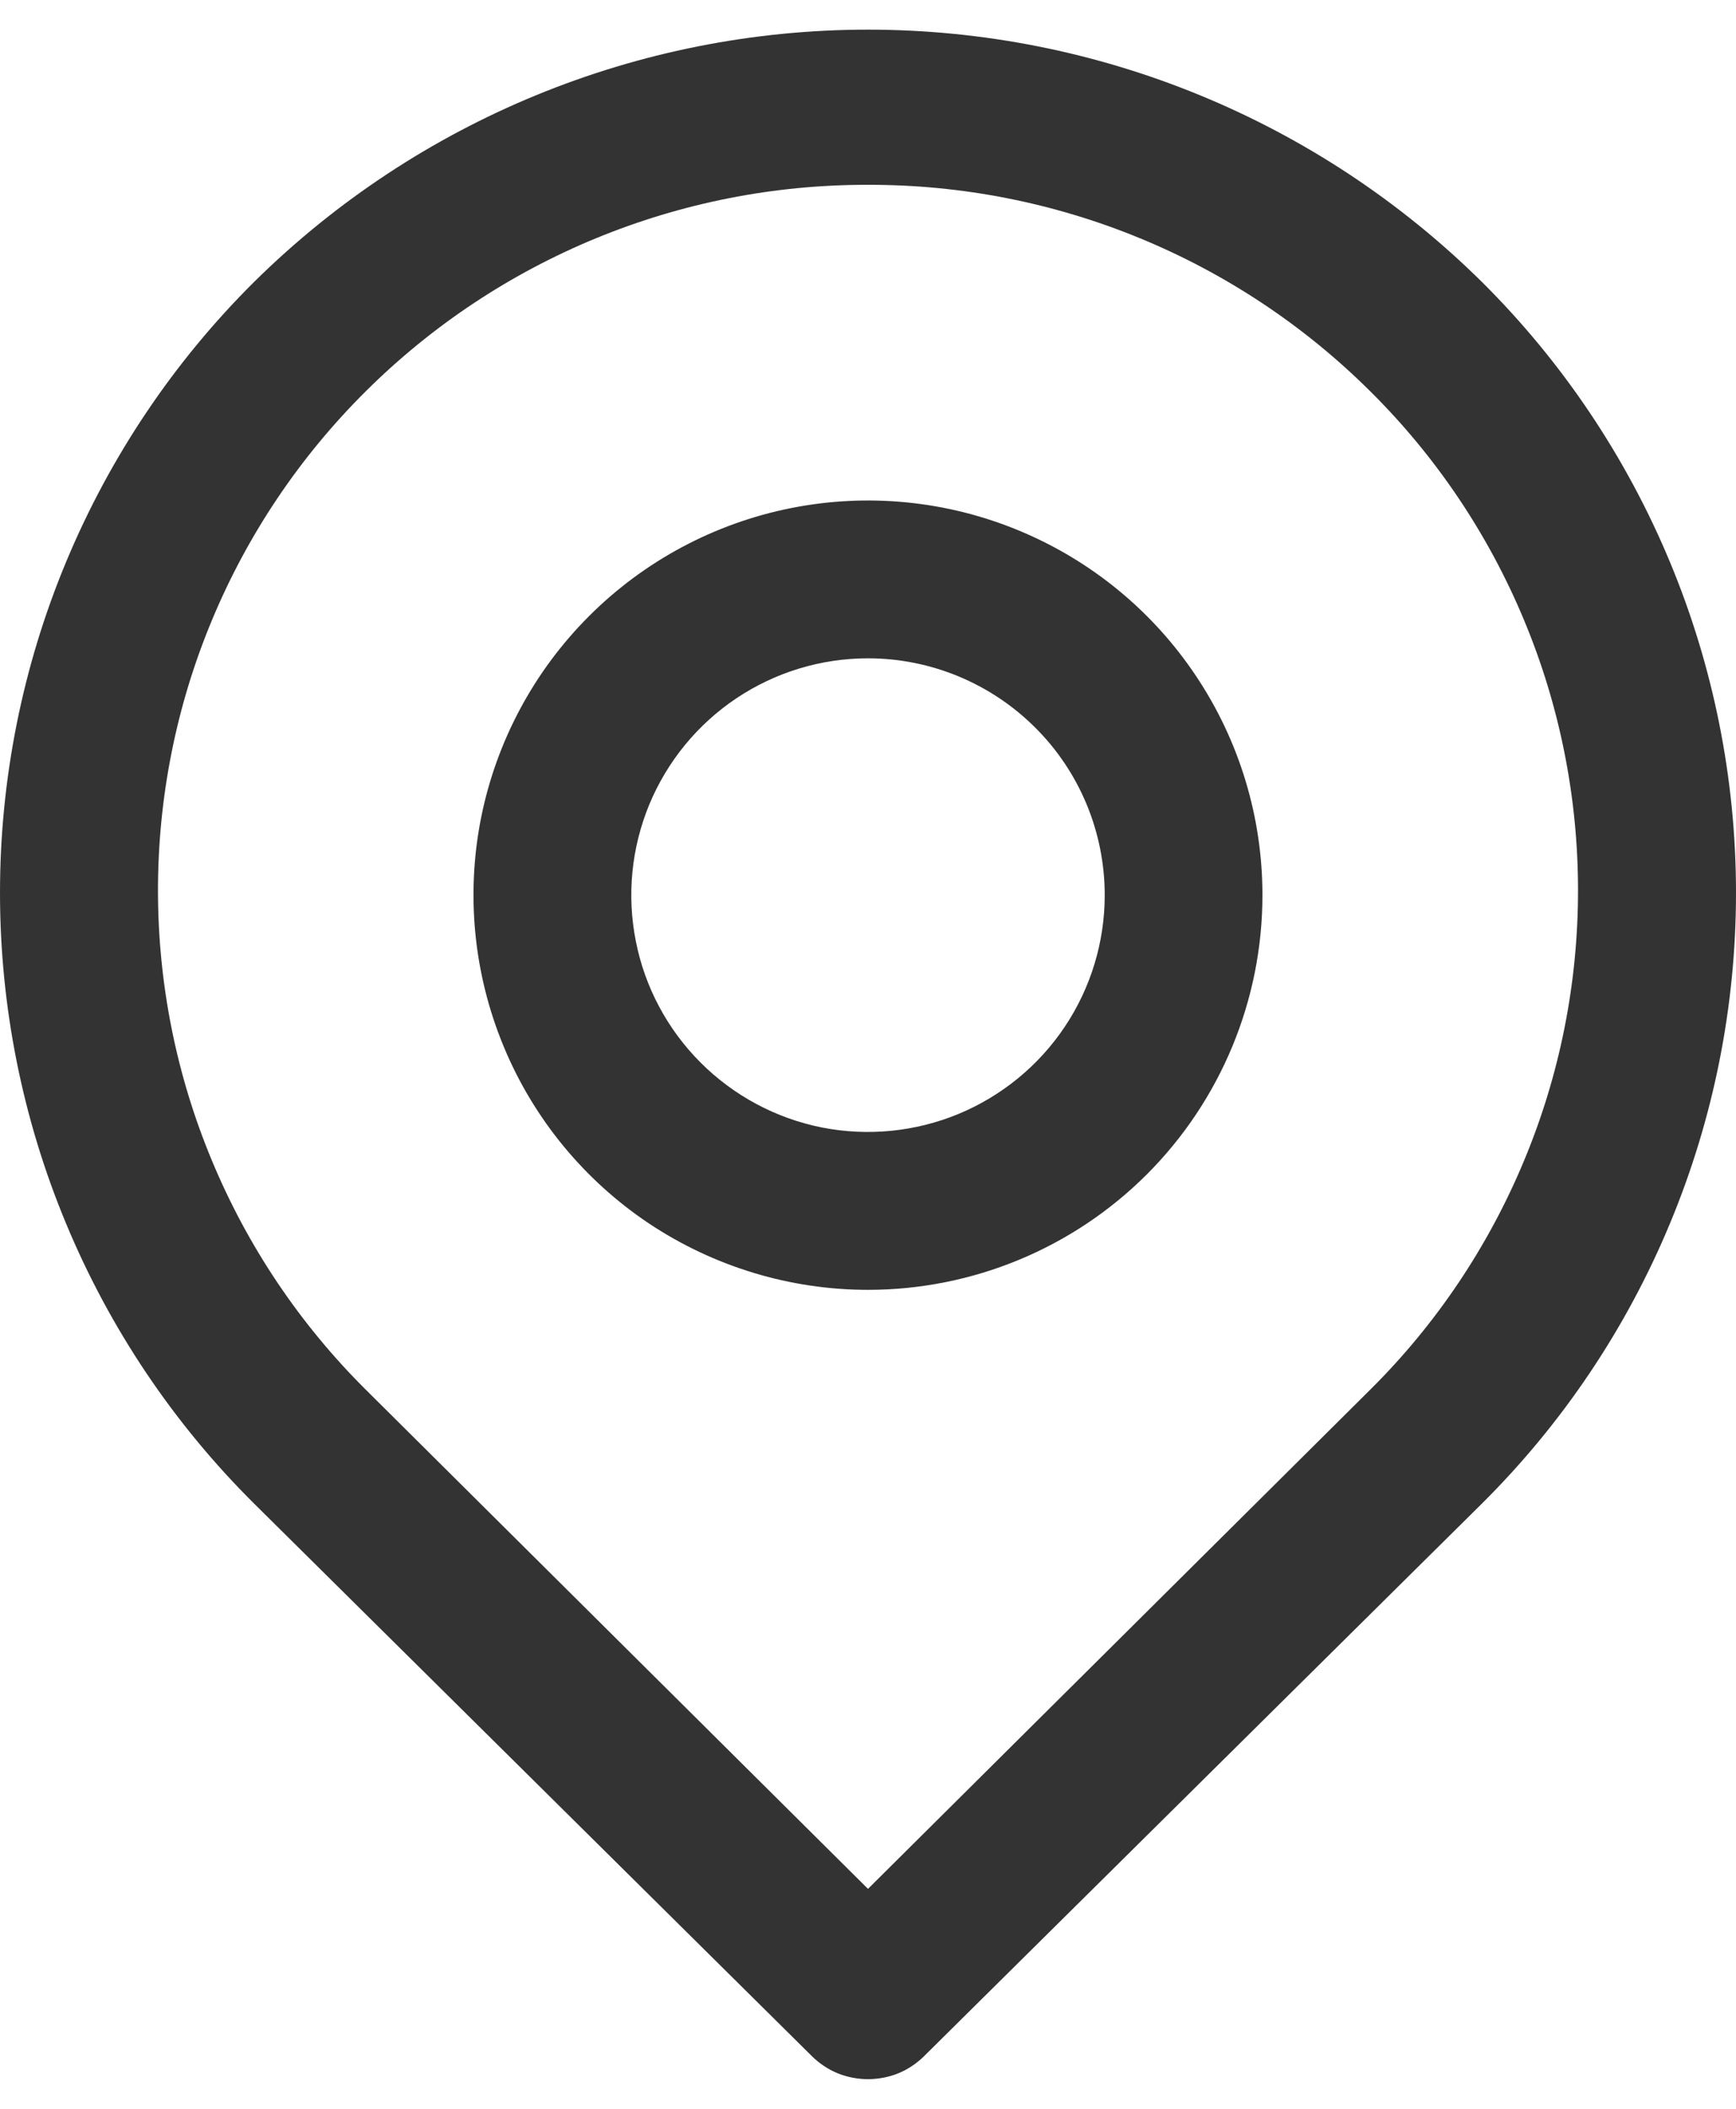
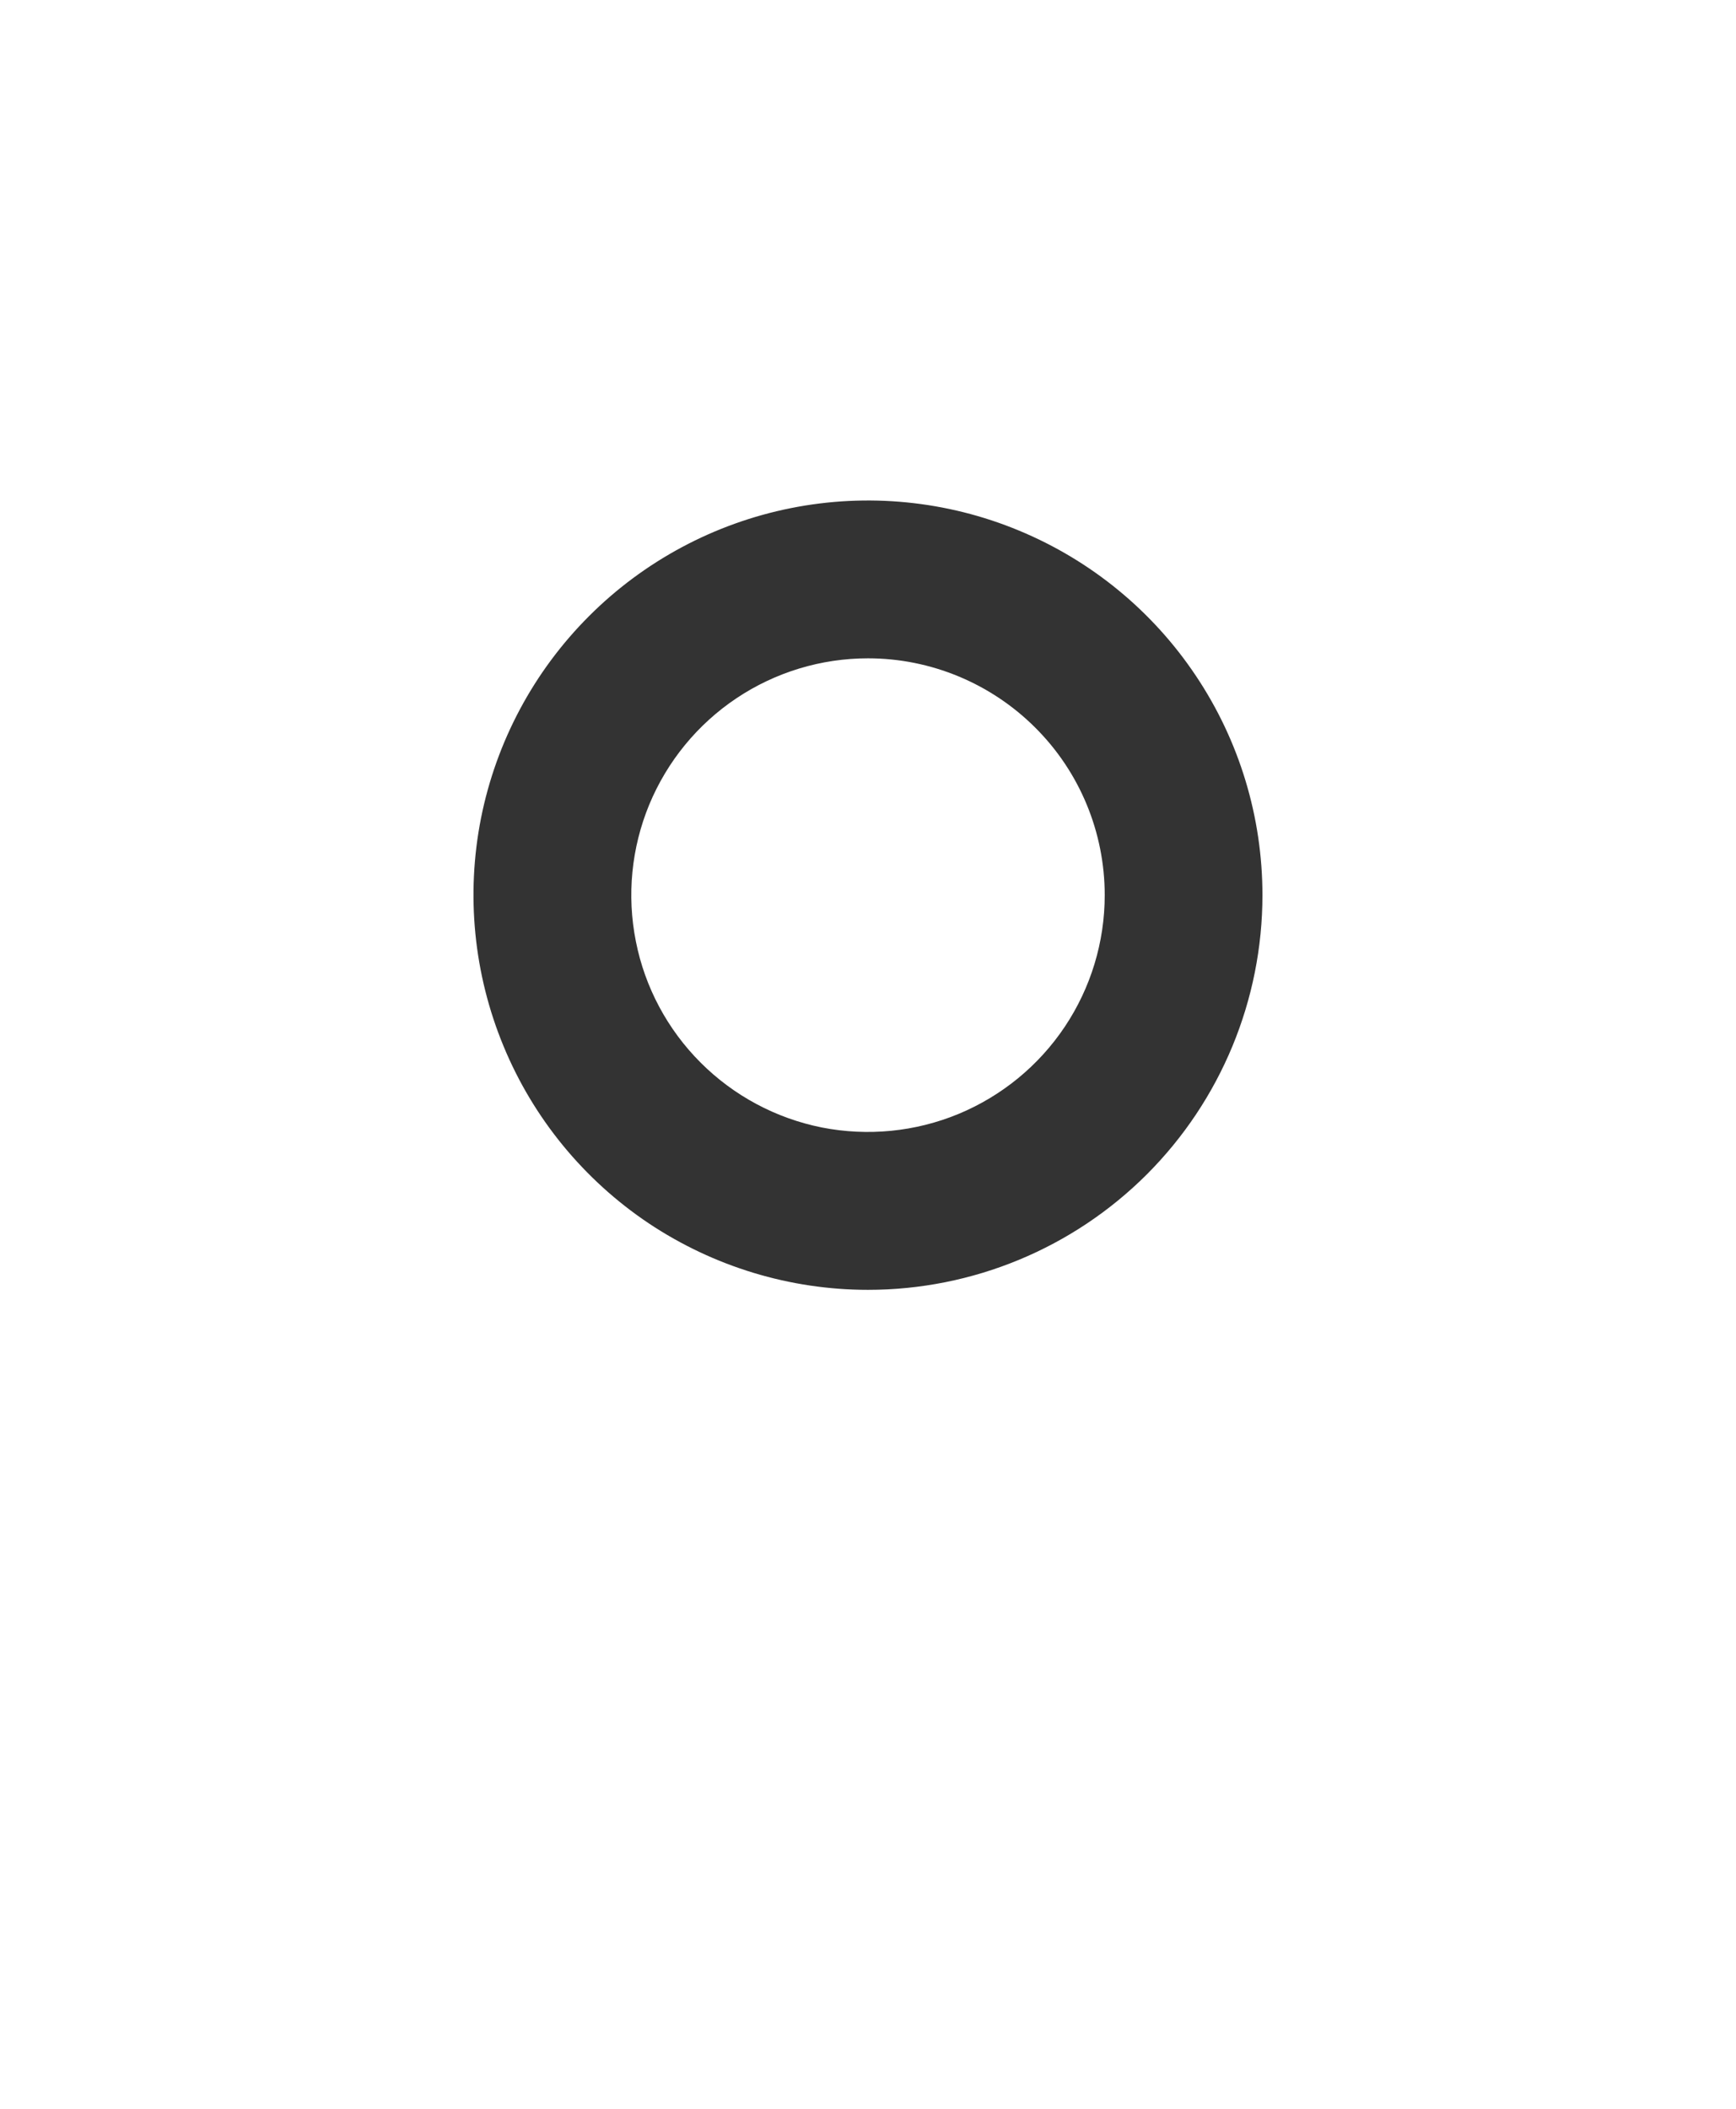
<svg xmlns="http://www.w3.org/2000/svg" width="14" height="17" viewBox="0 0 14 17" fill="none">
  <g clip-path="url(#clip0_83_21)">
-     <path d="M7 16.761C6.916 16.761 6.833 16.745 6.756 16.714C6.678 16.682 6.608 16.635 6.548 16.576L2.05 12.122C1.4 11.477 0.885 10.71 0.533 9.864C0.181 9.019 0 8.113 0 7.197C0 6.282 0.181 5.375 0.533 4.53C0.885 3.685 1.4 2.917 2.05 2.272C3.368 0.97 5.147 0.239 7 0.239C8.853 0.239 10.632 0.97 11.95 2.272C12.6 2.917 13.115 3.685 13.467 4.53C13.819 5.375 14 6.282 14 7.197C14 8.113 13.819 9.019 13.467 9.864C13.115 10.71 12.6 11.477 11.95 12.122L7.452 16.576C7.392 16.635 7.322 16.682 7.244 16.714C7.167 16.745 7.084 16.761 7 16.761ZM7 1.49C5.481 1.486 4.023 2.086 2.947 3.157C2.417 3.684 1.996 4.31 1.709 5C1.421 5.69 1.274 6.431 1.274 7.178C1.274 7.926 1.421 8.666 1.709 9.356C1.996 10.046 2.417 10.673 2.947 11.2L7 15.227L11.053 11.2C11.584 10.673 12.004 10.046 12.291 9.356C12.579 8.666 12.726 7.926 12.726 7.178C12.726 6.431 12.579 5.69 12.291 5C12.004 4.31 11.584 3.684 11.053 3.157C9.977 2.086 8.519 1.486 7 1.49Z" fill="#333333" />
    <path d="M7 10.398C6.371 10.398 5.756 10.211 5.232 9.862C4.709 9.512 4.301 9.015 4.061 8.434C3.82 7.852 3.757 7.213 3.879 6.596C4.002 5.978 4.305 5.412 4.75 4.967C5.195 4.522 5.762 4.219 6.379 4.096C6.996 3.973 7.636 4.036 8.217 4.277C8.799 4.518 9.296 4.926 9.645 5.449C9.995 5.972 10.181 6.587 10.181 7.216C10.181 8.06 9.846 8.869 9.25 9.466C8.653 10.063 7.844 10.398 7 10.398ZM7 5.307C6.622 5.307 6.253 5.419 5.939 5.629C5.625 5.839 5.381 6.137 5.236 6.486C5.092 6.835 5.054 7.218 5.128 7.589C5.201 7.959 5.383 8.299 5.65 8.566C5.917 8.833 6.257 9.015 6.627 9.089C6.998 9.162 7.382 9.124 7.73 8.98C8.079 8.835 8.377 8.591 8.587 8.277C8.797 7.963 8.909 7.594 8.909 7.216C8.909 6.71 8.708 6.224 8.35 5.867C7.992 5.509 7.506 5.307 7 5.307Z" fill="#333333" />
  </g>
  <defs>
    <clipPath id="clip0_83_21">
      <rect width="14" height="17" fill="white" />
    </clipPath>
  </defs>
</svg>